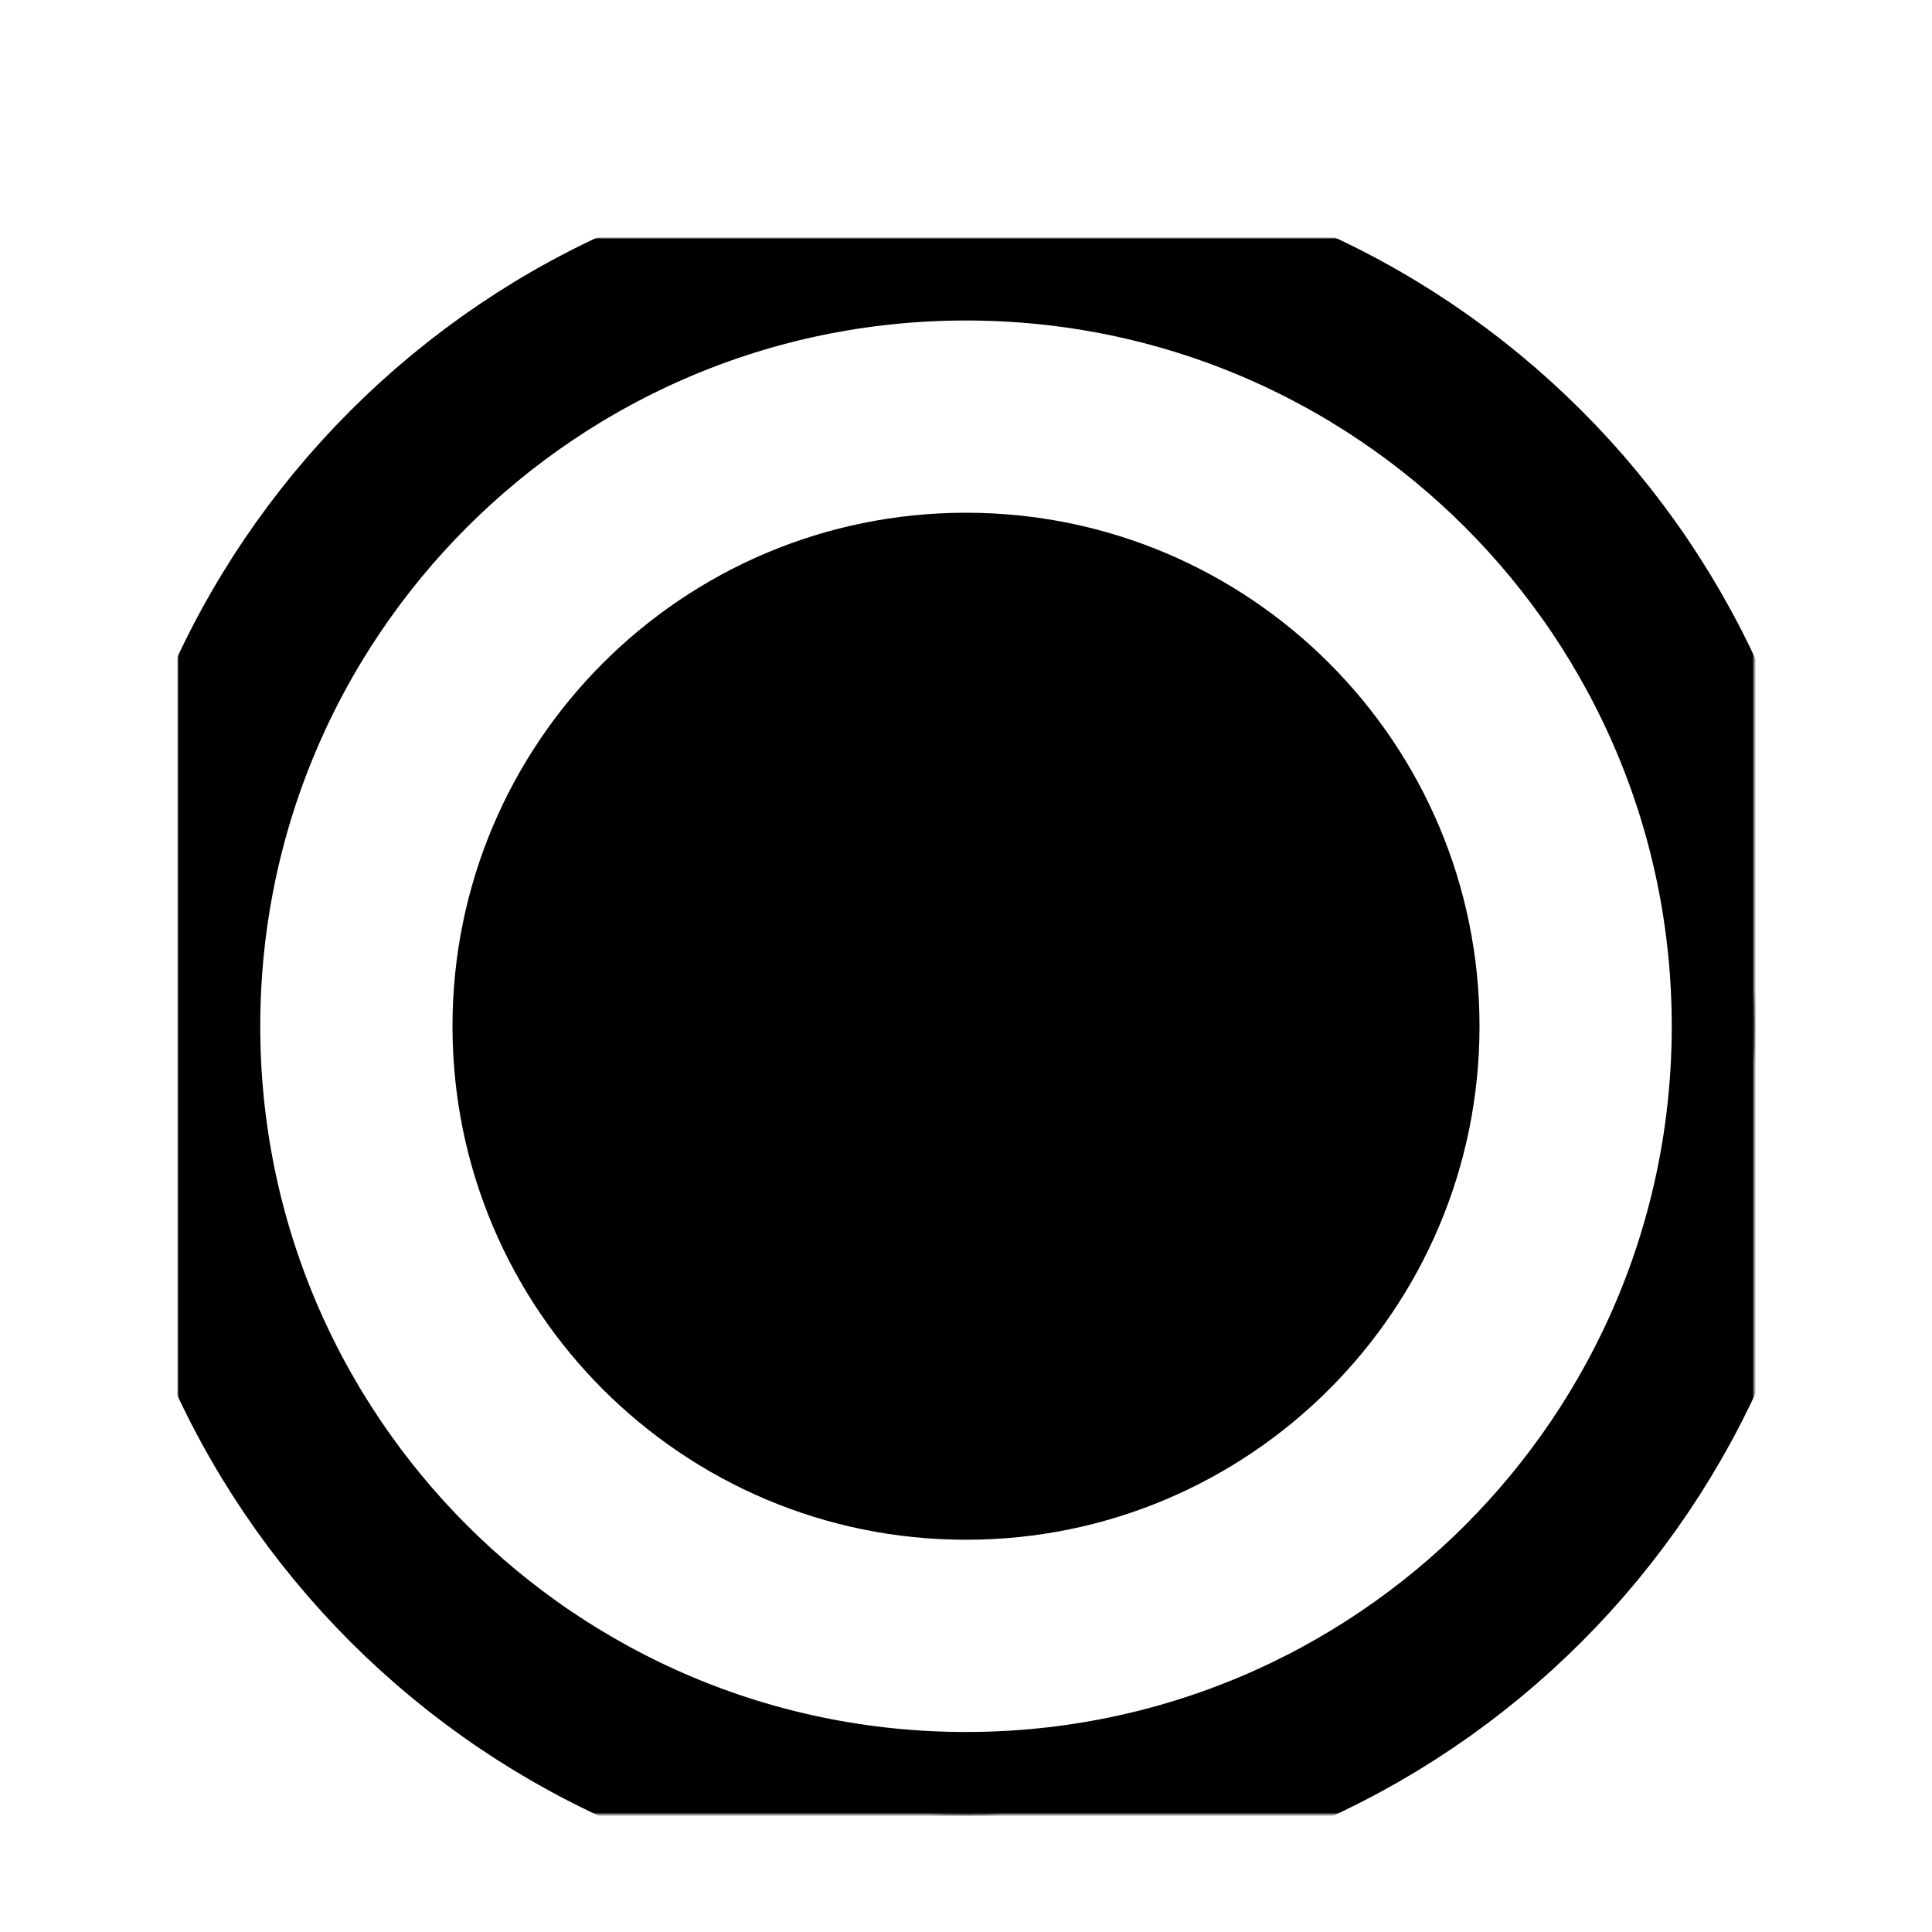
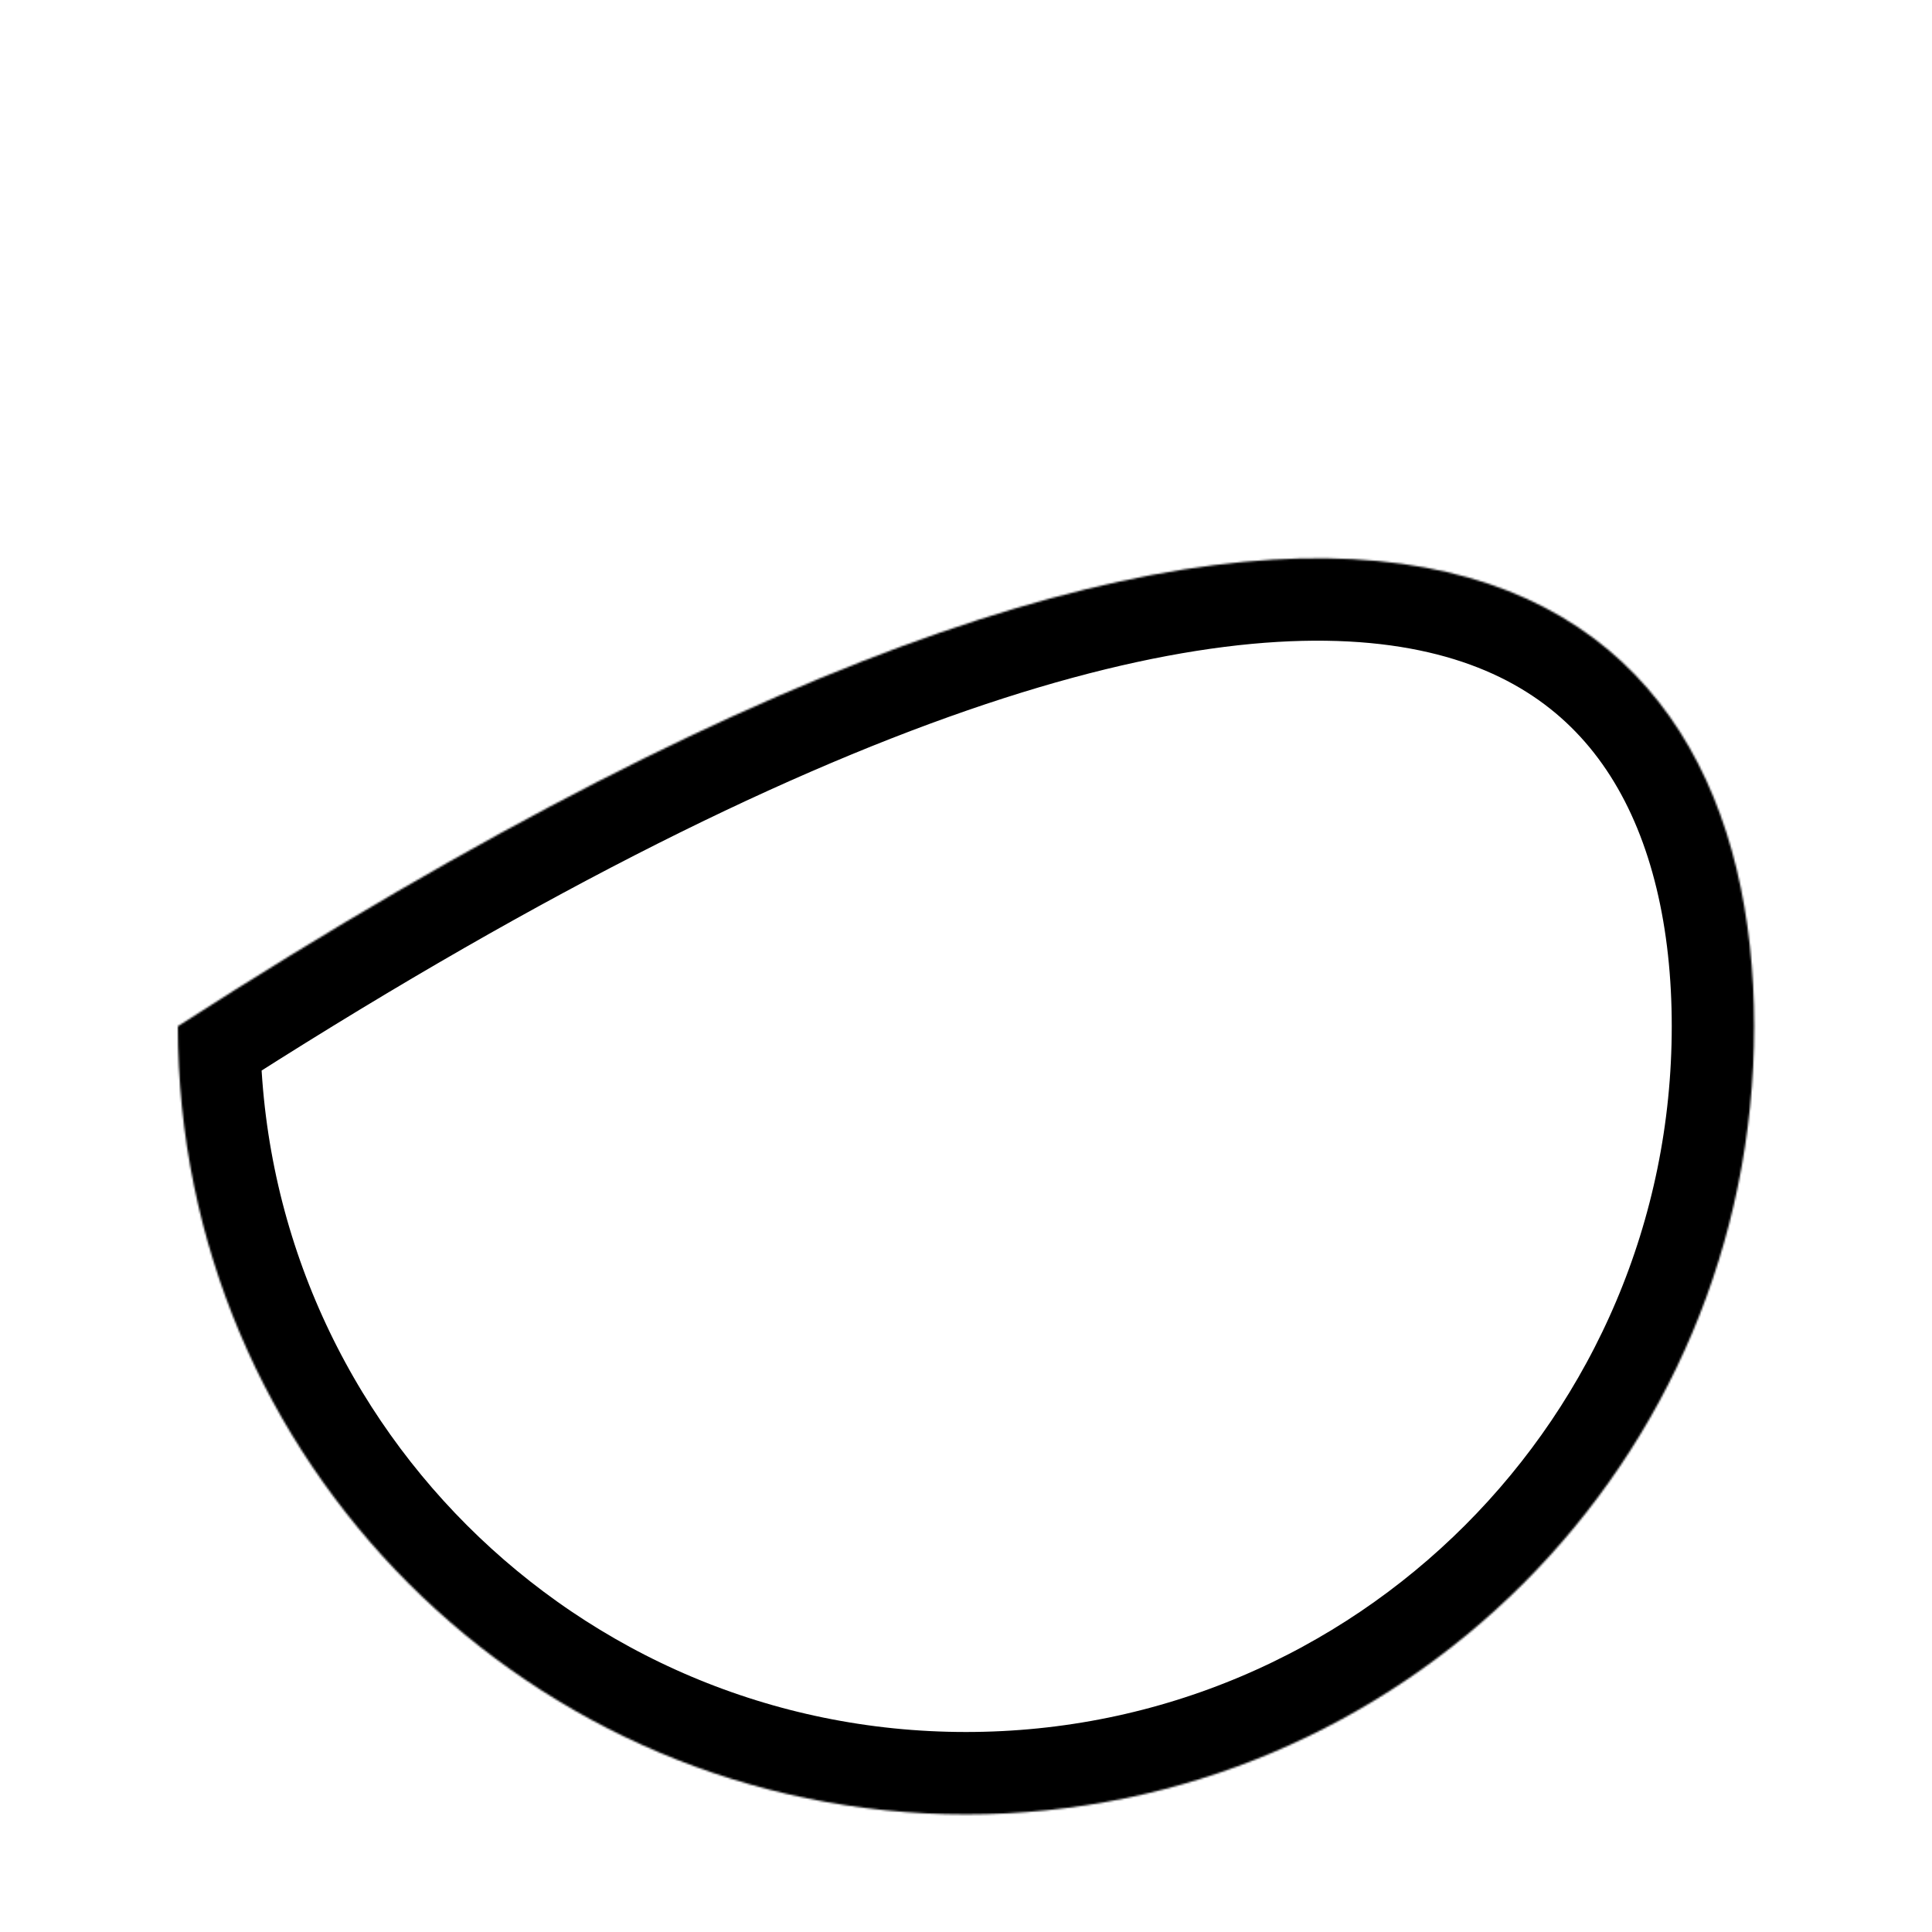
<svg xmlns="http://www.w3.org/2000/svg" xmlns:xlink="http://www.w3.org/1999/xlink" height="100%" stroke-miterlimit="10" style="fill-rule:nonzero;clip-rule:evenodd;stroke-linecap:round;stroke-linejoin:round;" version="1.1" viewBox="0 0 1024 1024" width="100%" xml:space="preserve">
  <defs>
-     <path d="M94.261 543.932C94.261 313.221 281.289 126.193 512 126.193C742.711 126.193 929.739 313.221 929.739 543.932C929.739 774.642 742.711 961.67 512 961.67C281.289 961.67 94.261 774.642 94.261 543.932Z" id="Fill" />
+     <path d="M94.261 543.932C742.711 126.193 929.739 313.221 929.739 543.932C929.739 774.642 742.711 961.67 512 961.67C281.289 961.67 94.261 774.642 94.261 543.932Z" id="Fill" />
  </defs>
  <g id="Einktodo-icon">
    <g opacity="1">
      <mask height="835.478" id="StrokeMask" maskUnits="userSpaceOnUse" width="835.478" x="94.261" y="126.193">
-         <rect fill="#000000" height="835.478" stroke="none" width="835.478" x="94.261" y="126.193" />
        <use fill="#ffffff" fill-rule="evenodd" stroke="none" xlink:href="#Fill" />
      </mask>
      <use fill="none" mask="url(#StrokeMask)" stroke="#000000" stroke-linecap="butt" stroke-linejoin="round" stroke-width="87.358" xlink:href="#Fill" />
    </g>
-     <path d="M239.829 543.932C239.829 393.616 361.684 271.761 512 271.761C662.316 271.761 784.171 393.616 784.171 543.932C784.171 694.247 662.316 816.103 512 816.103C361.684 816.103 239.829 694.247 239.829 543.932Z" fill="#000000" fill-rule="nonzero" opacity="1" stroke="none" />
  </g>
</svg>